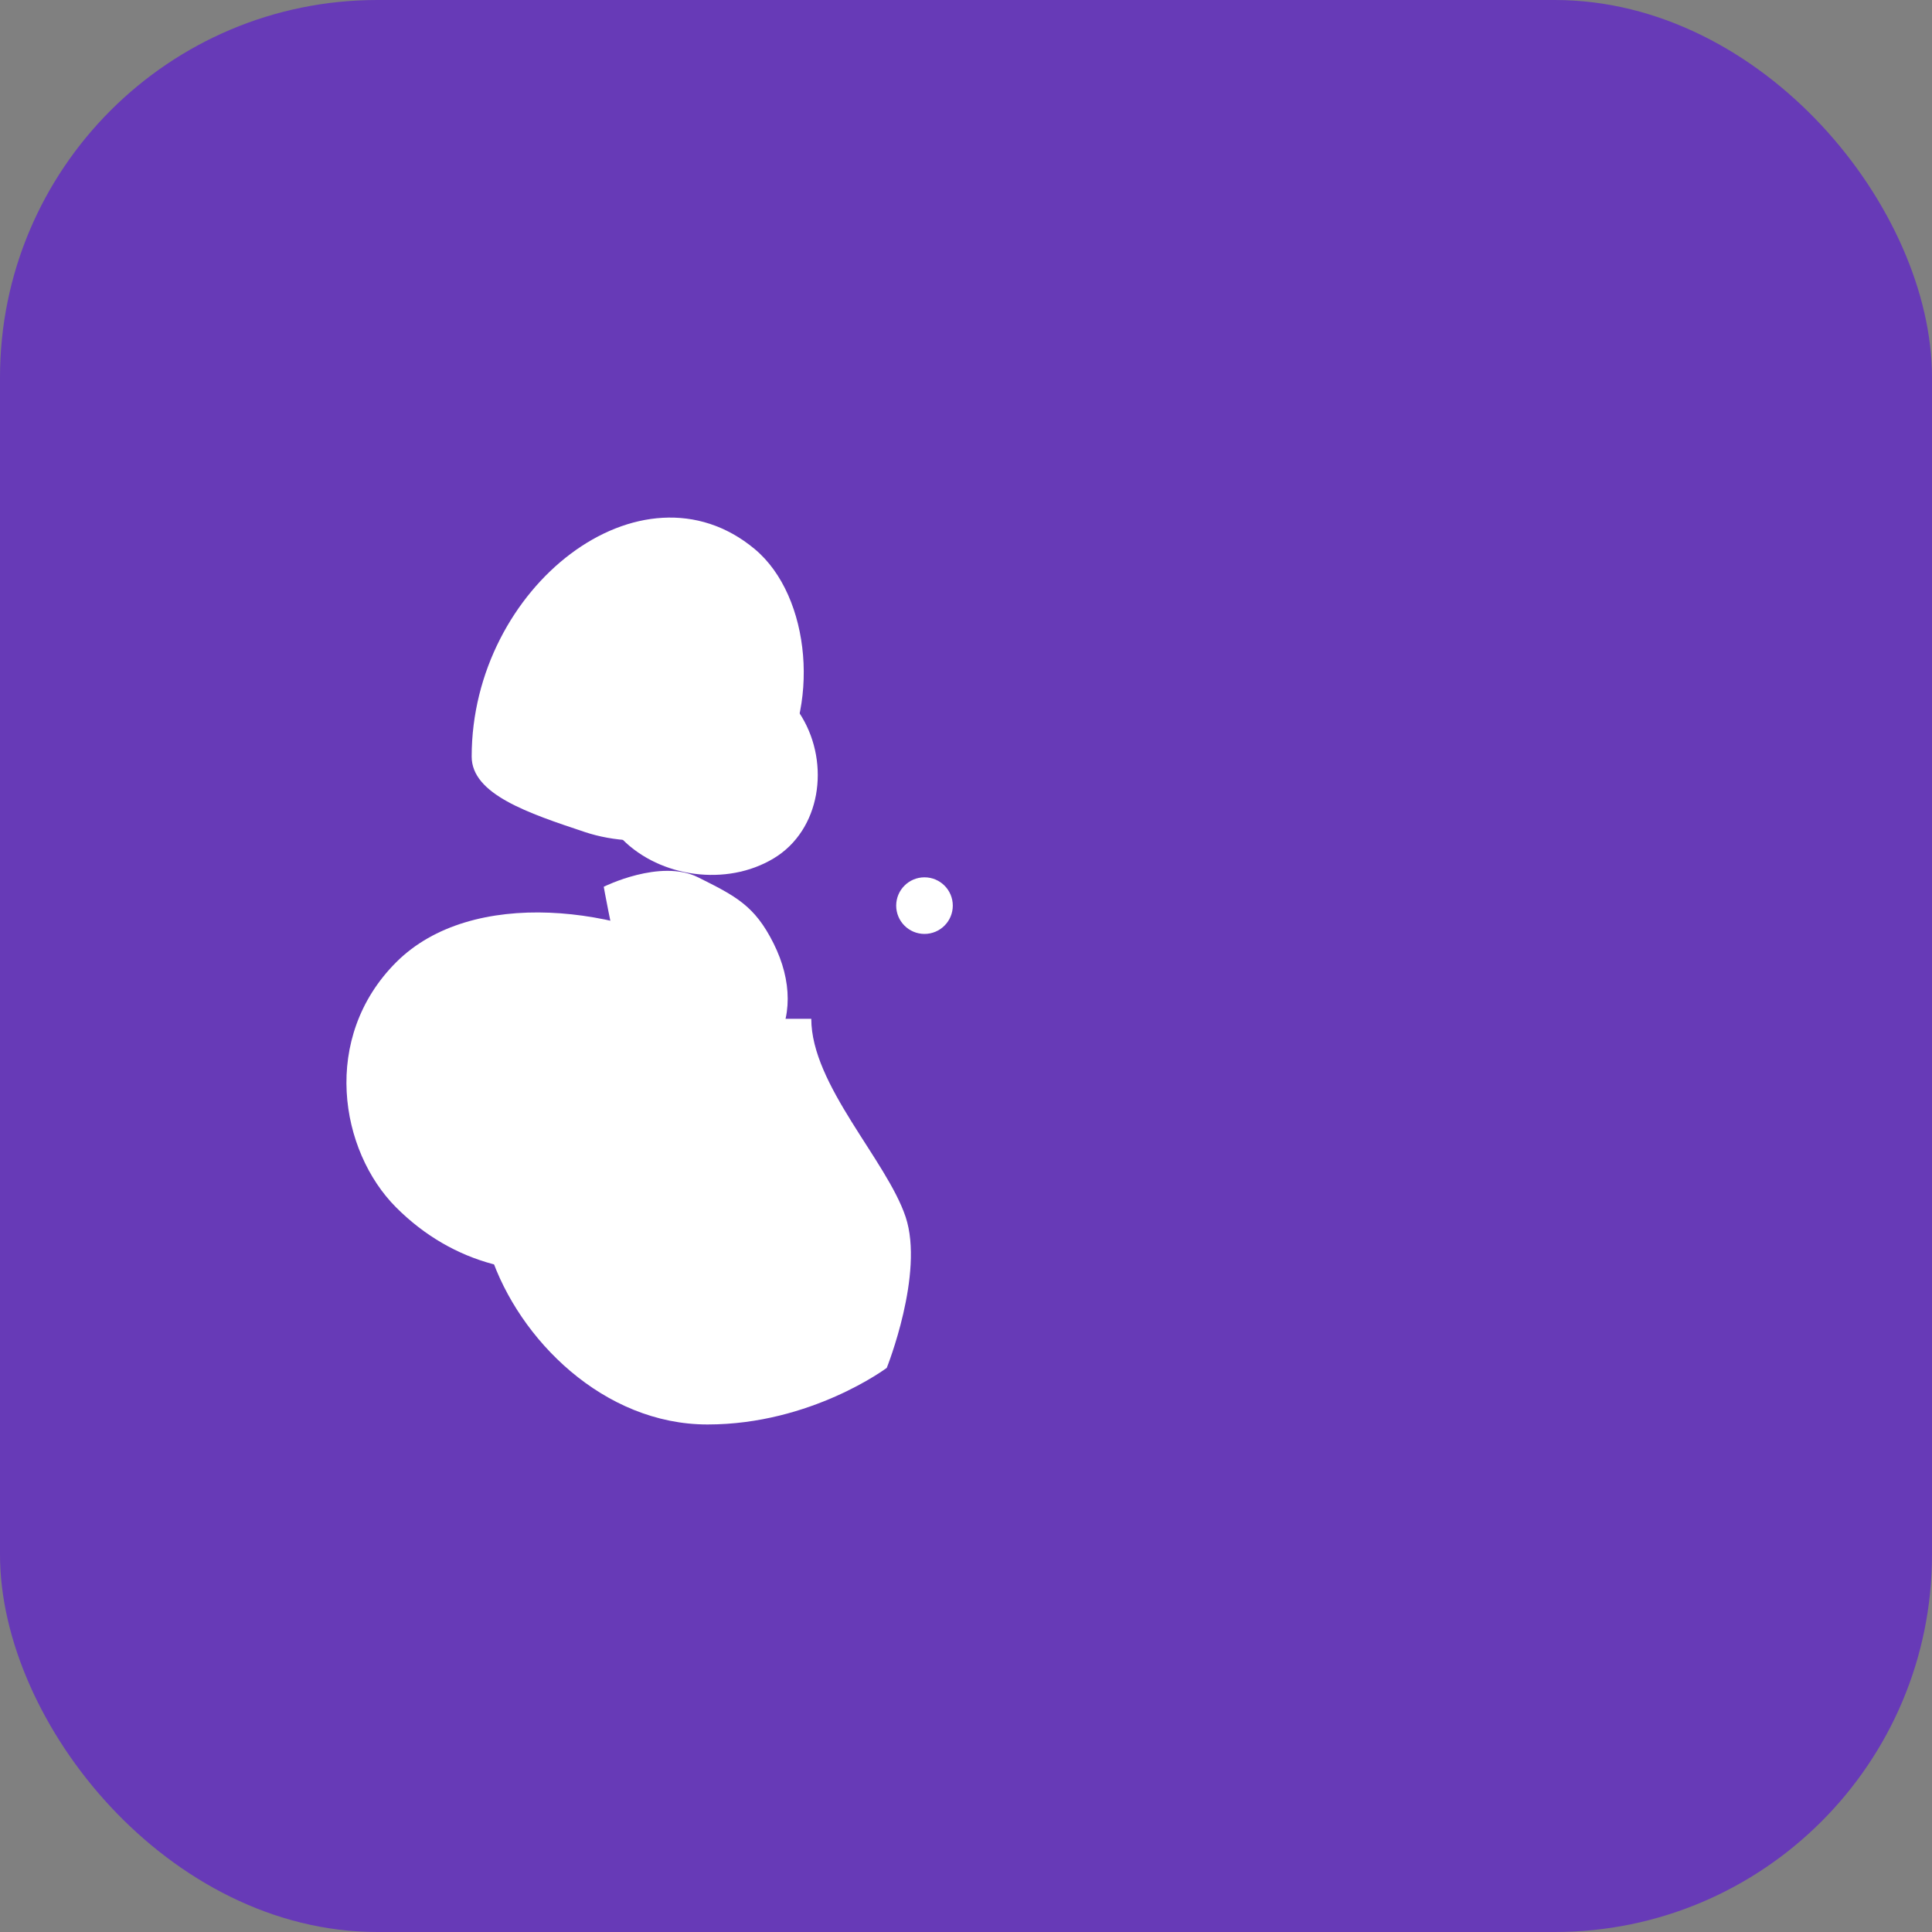
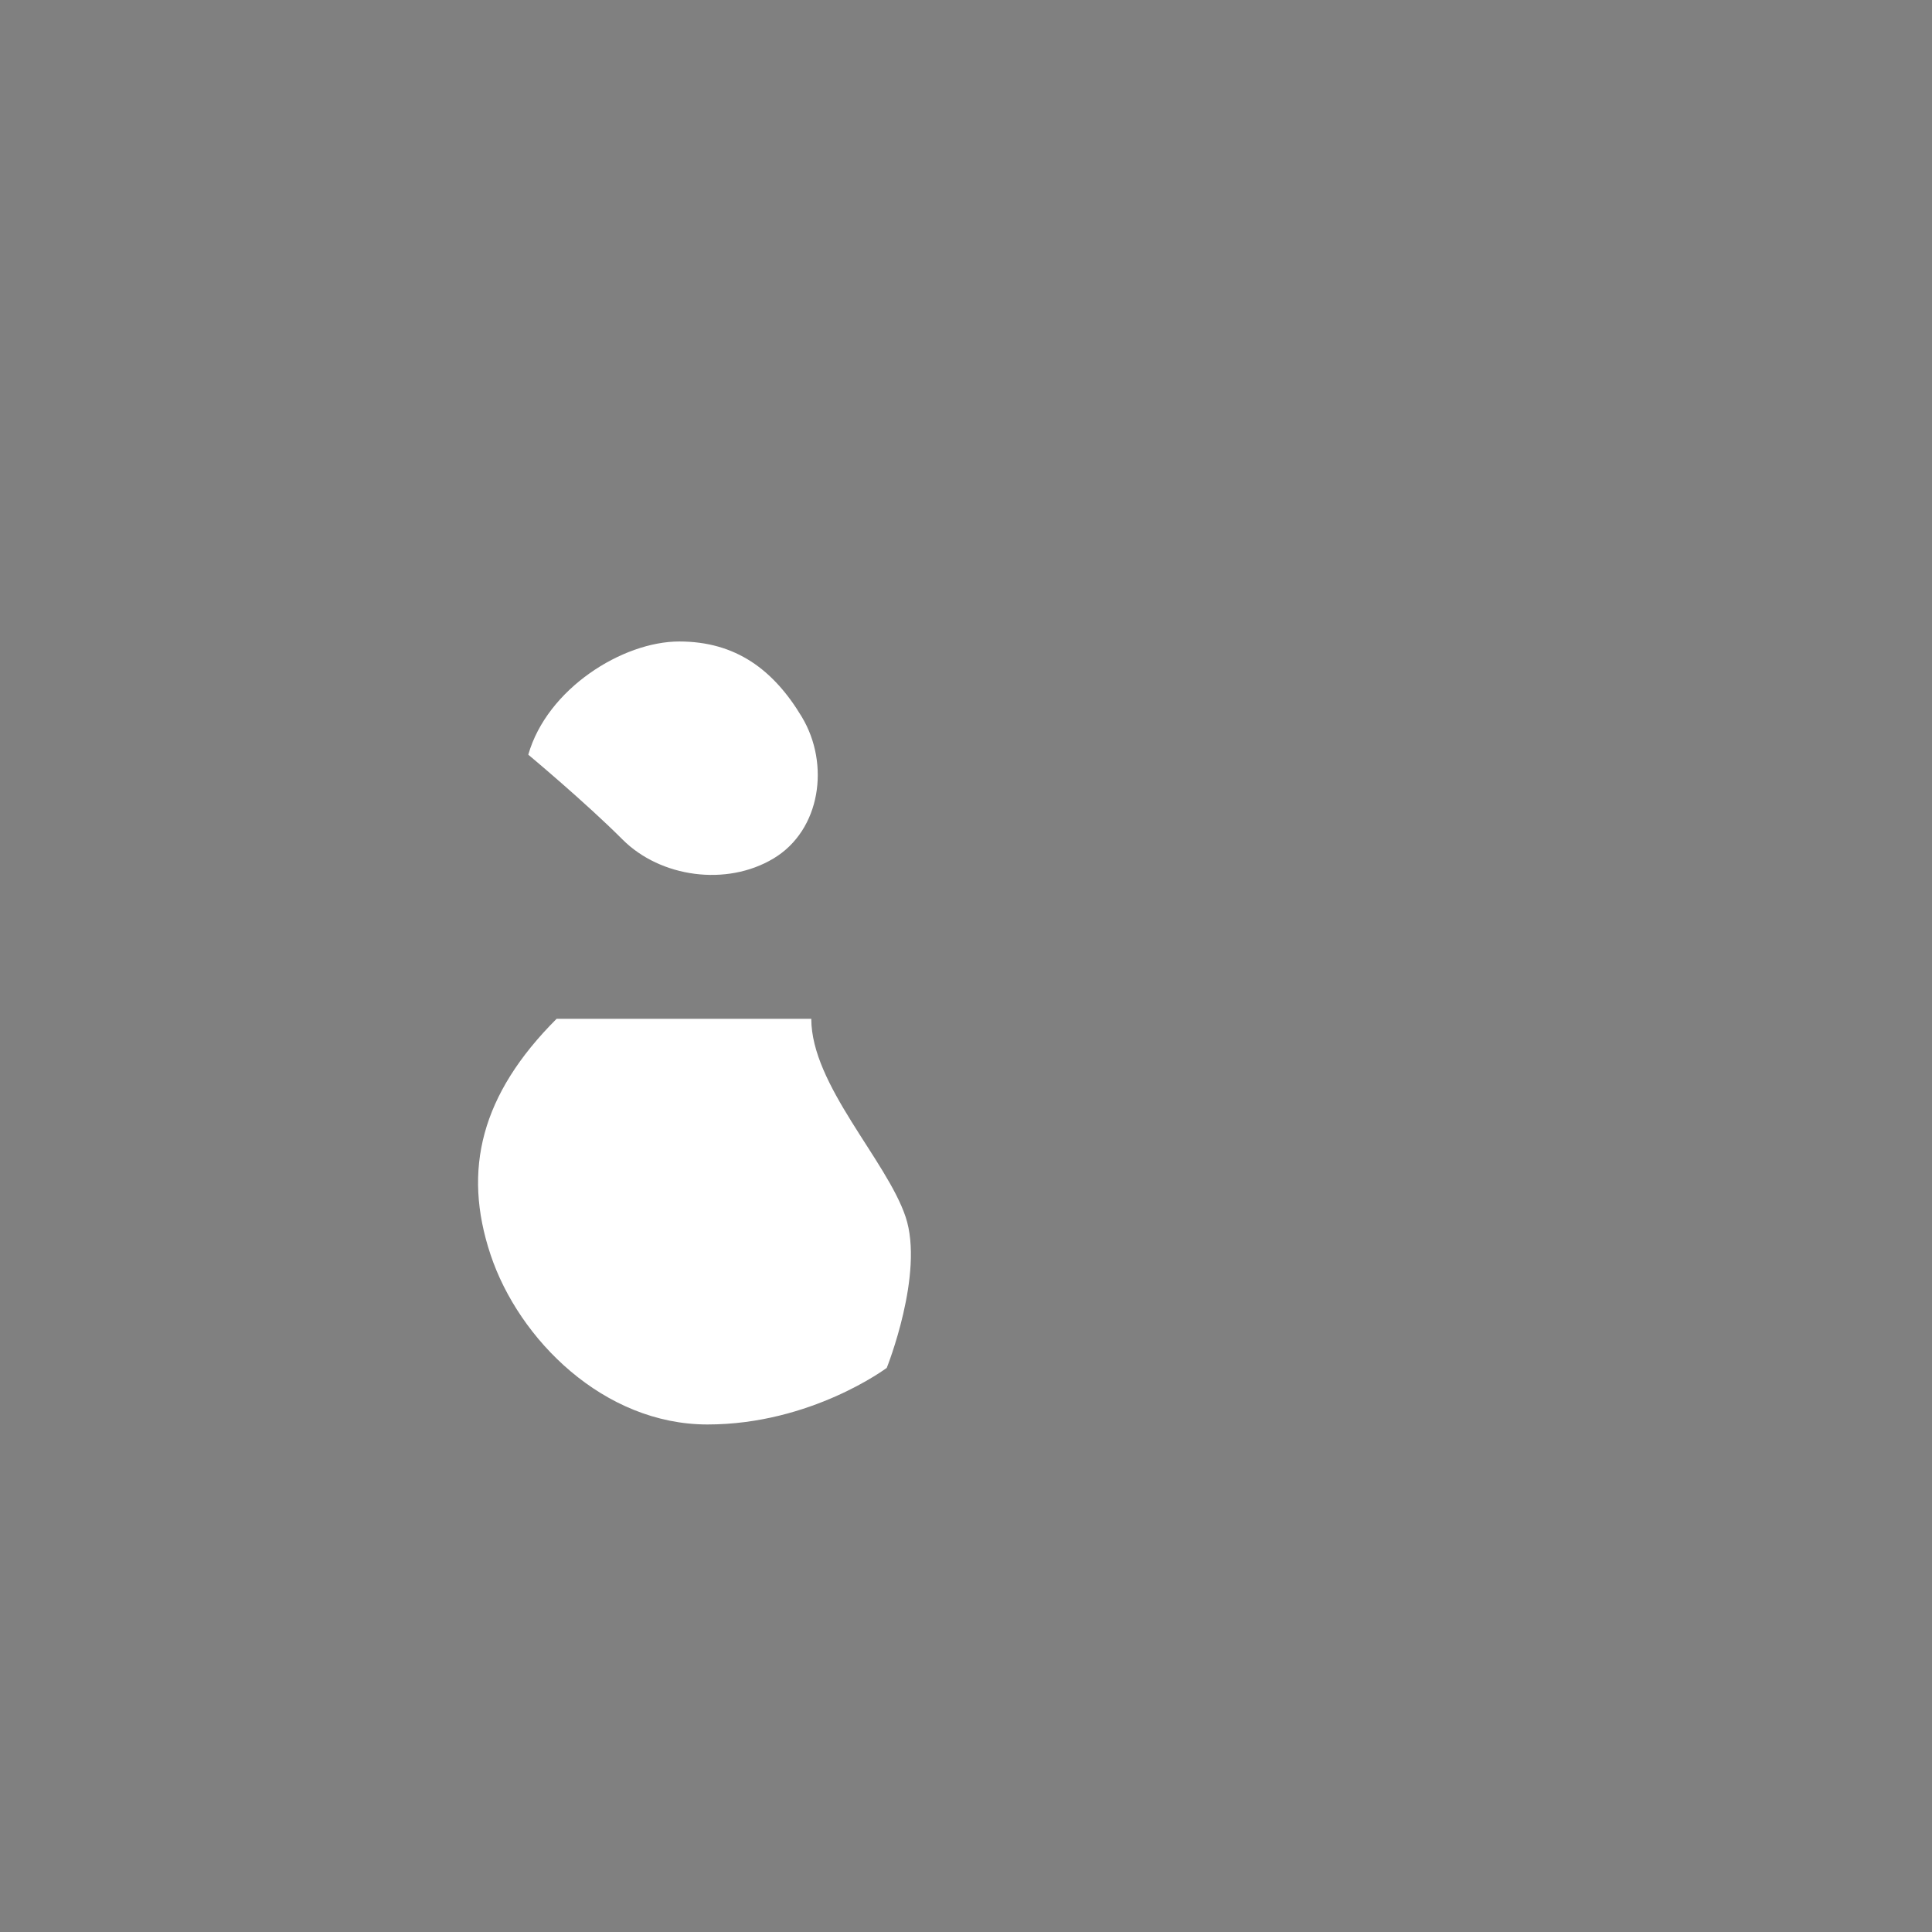
<svg xmlns="http://www.w3.org/2000/svg" viewBox="0 0 512 512">
  <rect x="0" y="0" width="512" height="512" fill="#808080" stroke="none" />
-   <rect width="512" height="512" rx="100" fill="#673ab7" />
  <g fill="#ffffff">
-     <path d="M125 200.5c0-45 45-80 75-55 15 12.5 17.5 42.5 5 60-12.5 17.5-35 20-50 15-15-5-30-10-30-20z" />
-     <path d="M210 300c-10 10-30 30-50 35-20 5-40 0-55-15-15-15-20-45 0-65 20-20 60-15 85 0 12.5 7.5 30 25 20 45z" />
    <path d="M140 200c5-17.5 25-30 40-30 15 0 25 7.5 32.5 20 7.5 12.5 5 30-7.5 37.5-12.5 7.5-30 5-40-5-10-10-25-22.5-25-22.5z" />
-     <path d="M160 235c0 0 15-7.5 25-2.5 10 5 15 7.5 20 17.5 5 10 5 20 0 27.5-5 7.5-22.5 15-30 7.5-7.5-7.5-15-50-15-50z" />
    <path d="M147.5 270c-20 20-25 40-17.5 62.5 7.5 22.5 30 45 57.5 45 27.5 0 47.5-15 47.5-15 0 0 10-25 5-40-5-15-25-35-25-52.5" />
-     <circle cx="245" cy="240" r="7.5" />
  </g>
</svg>